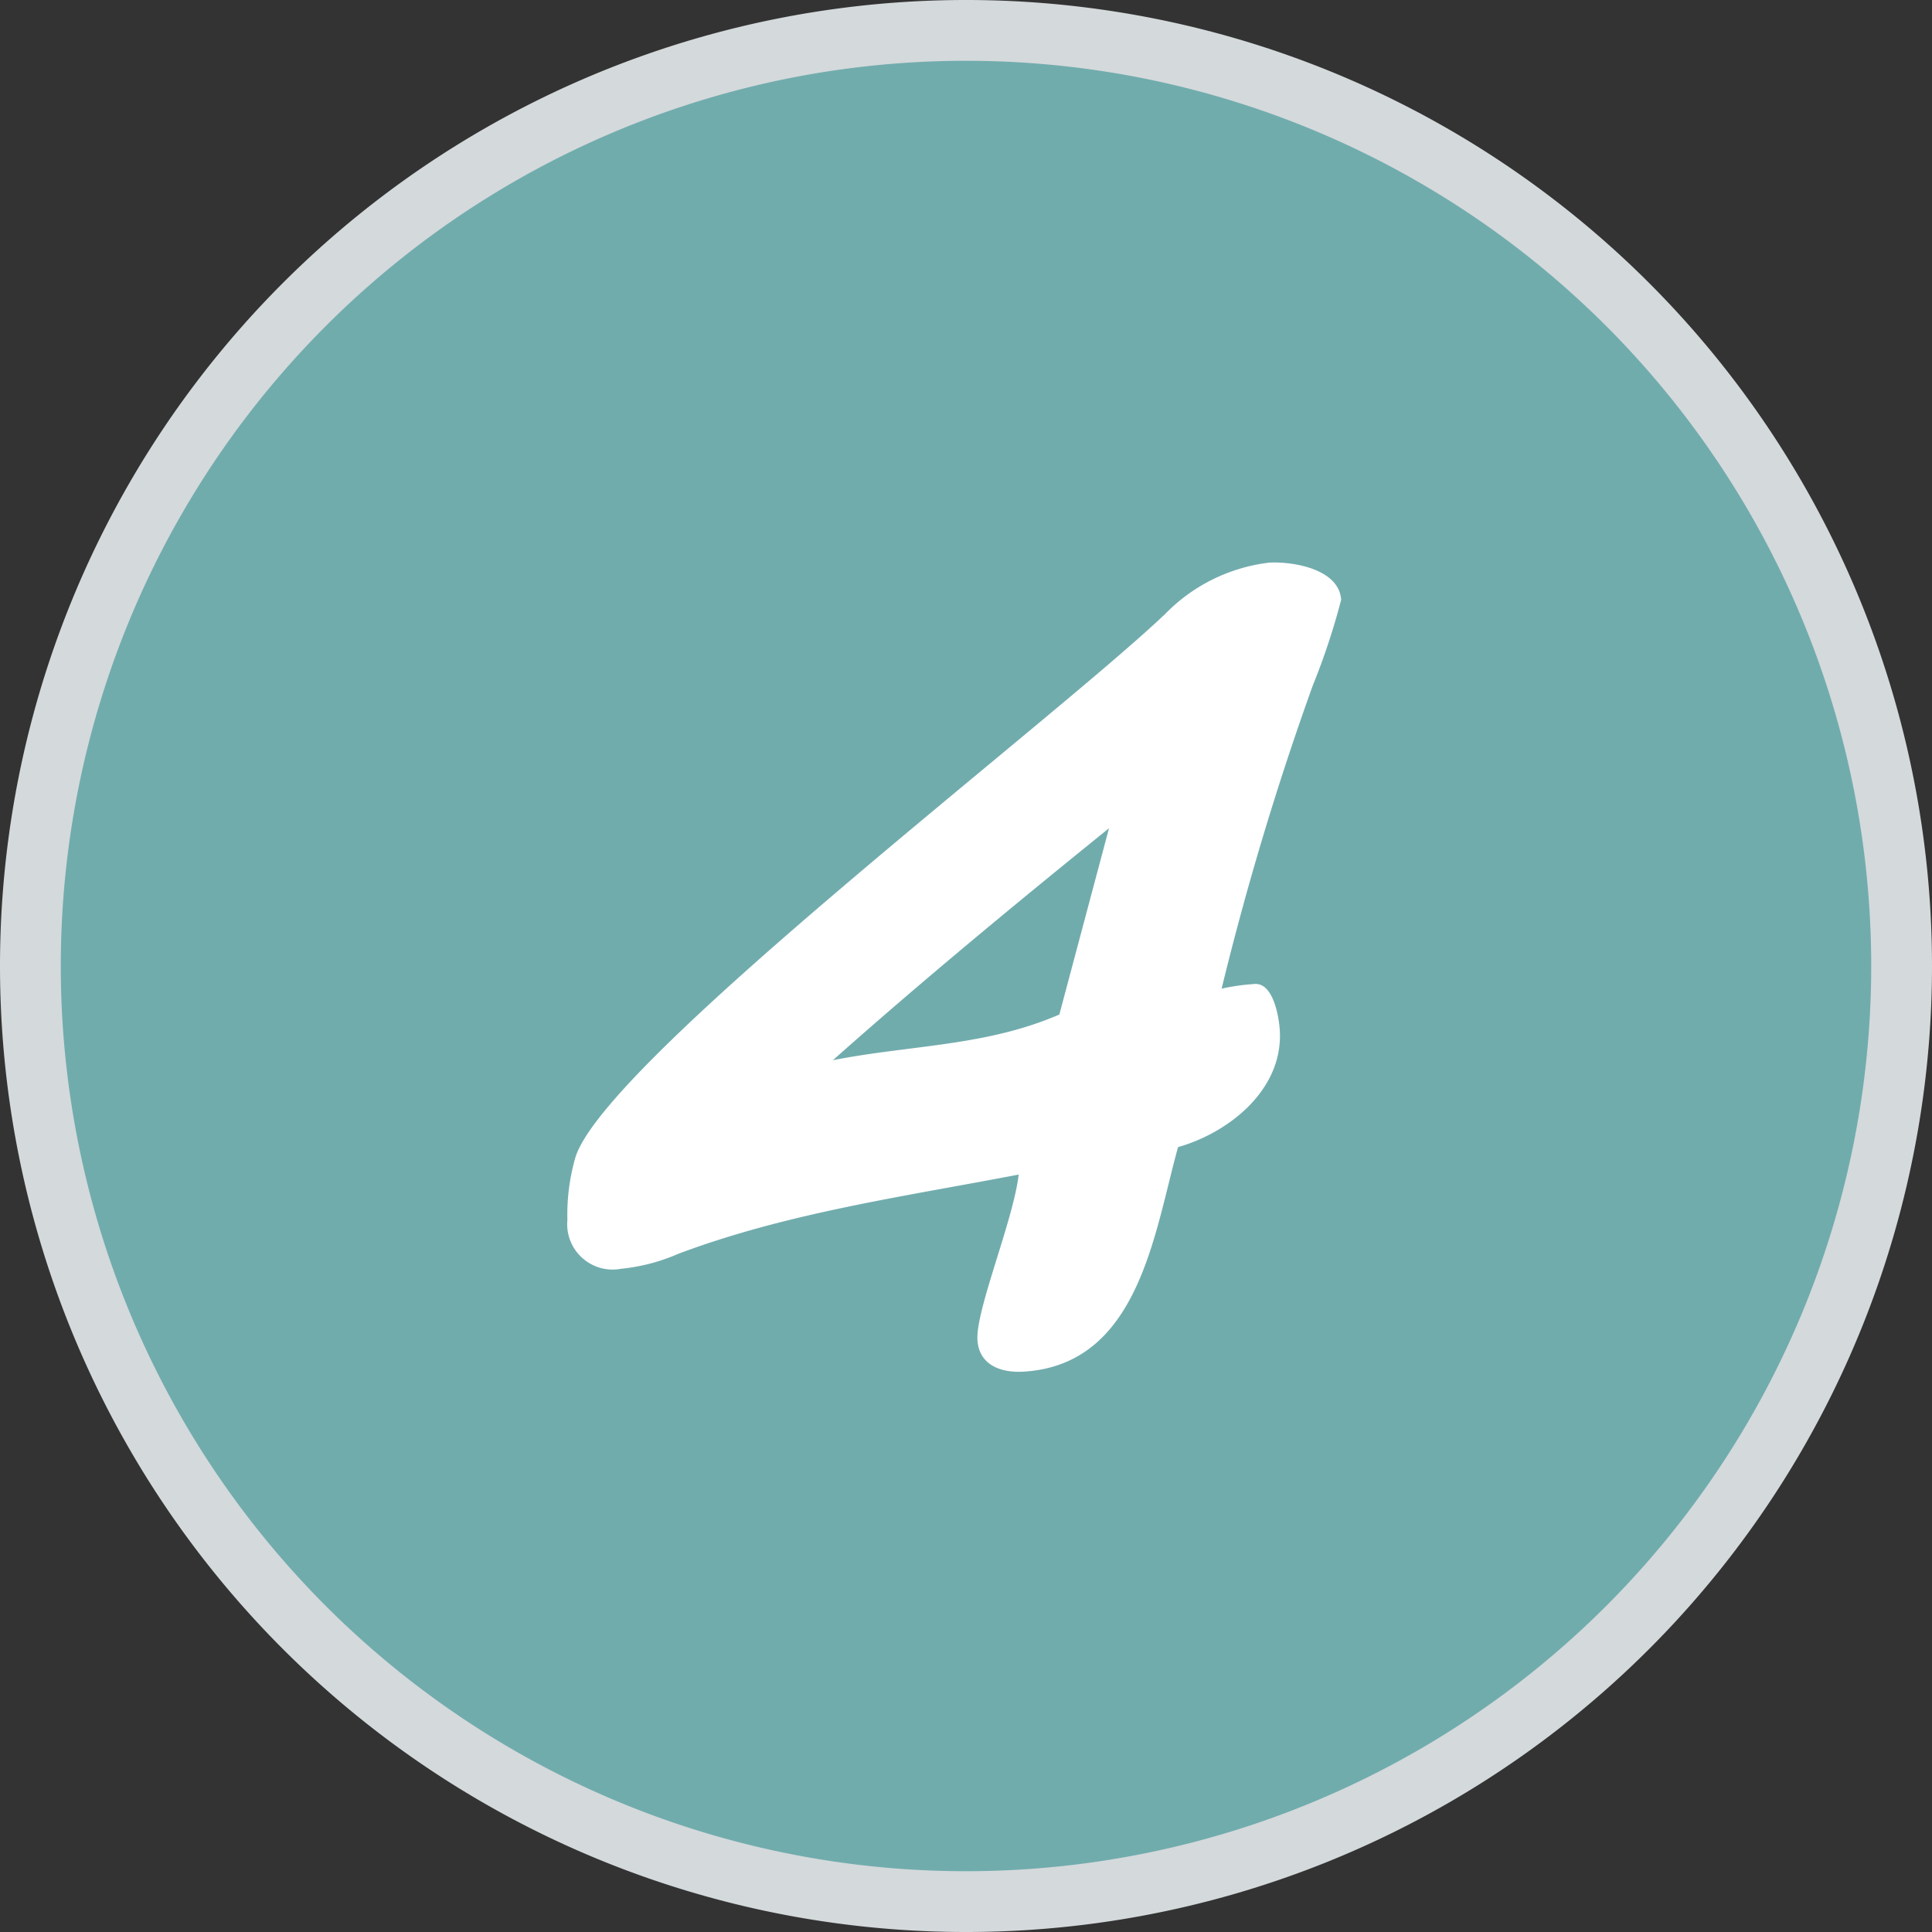
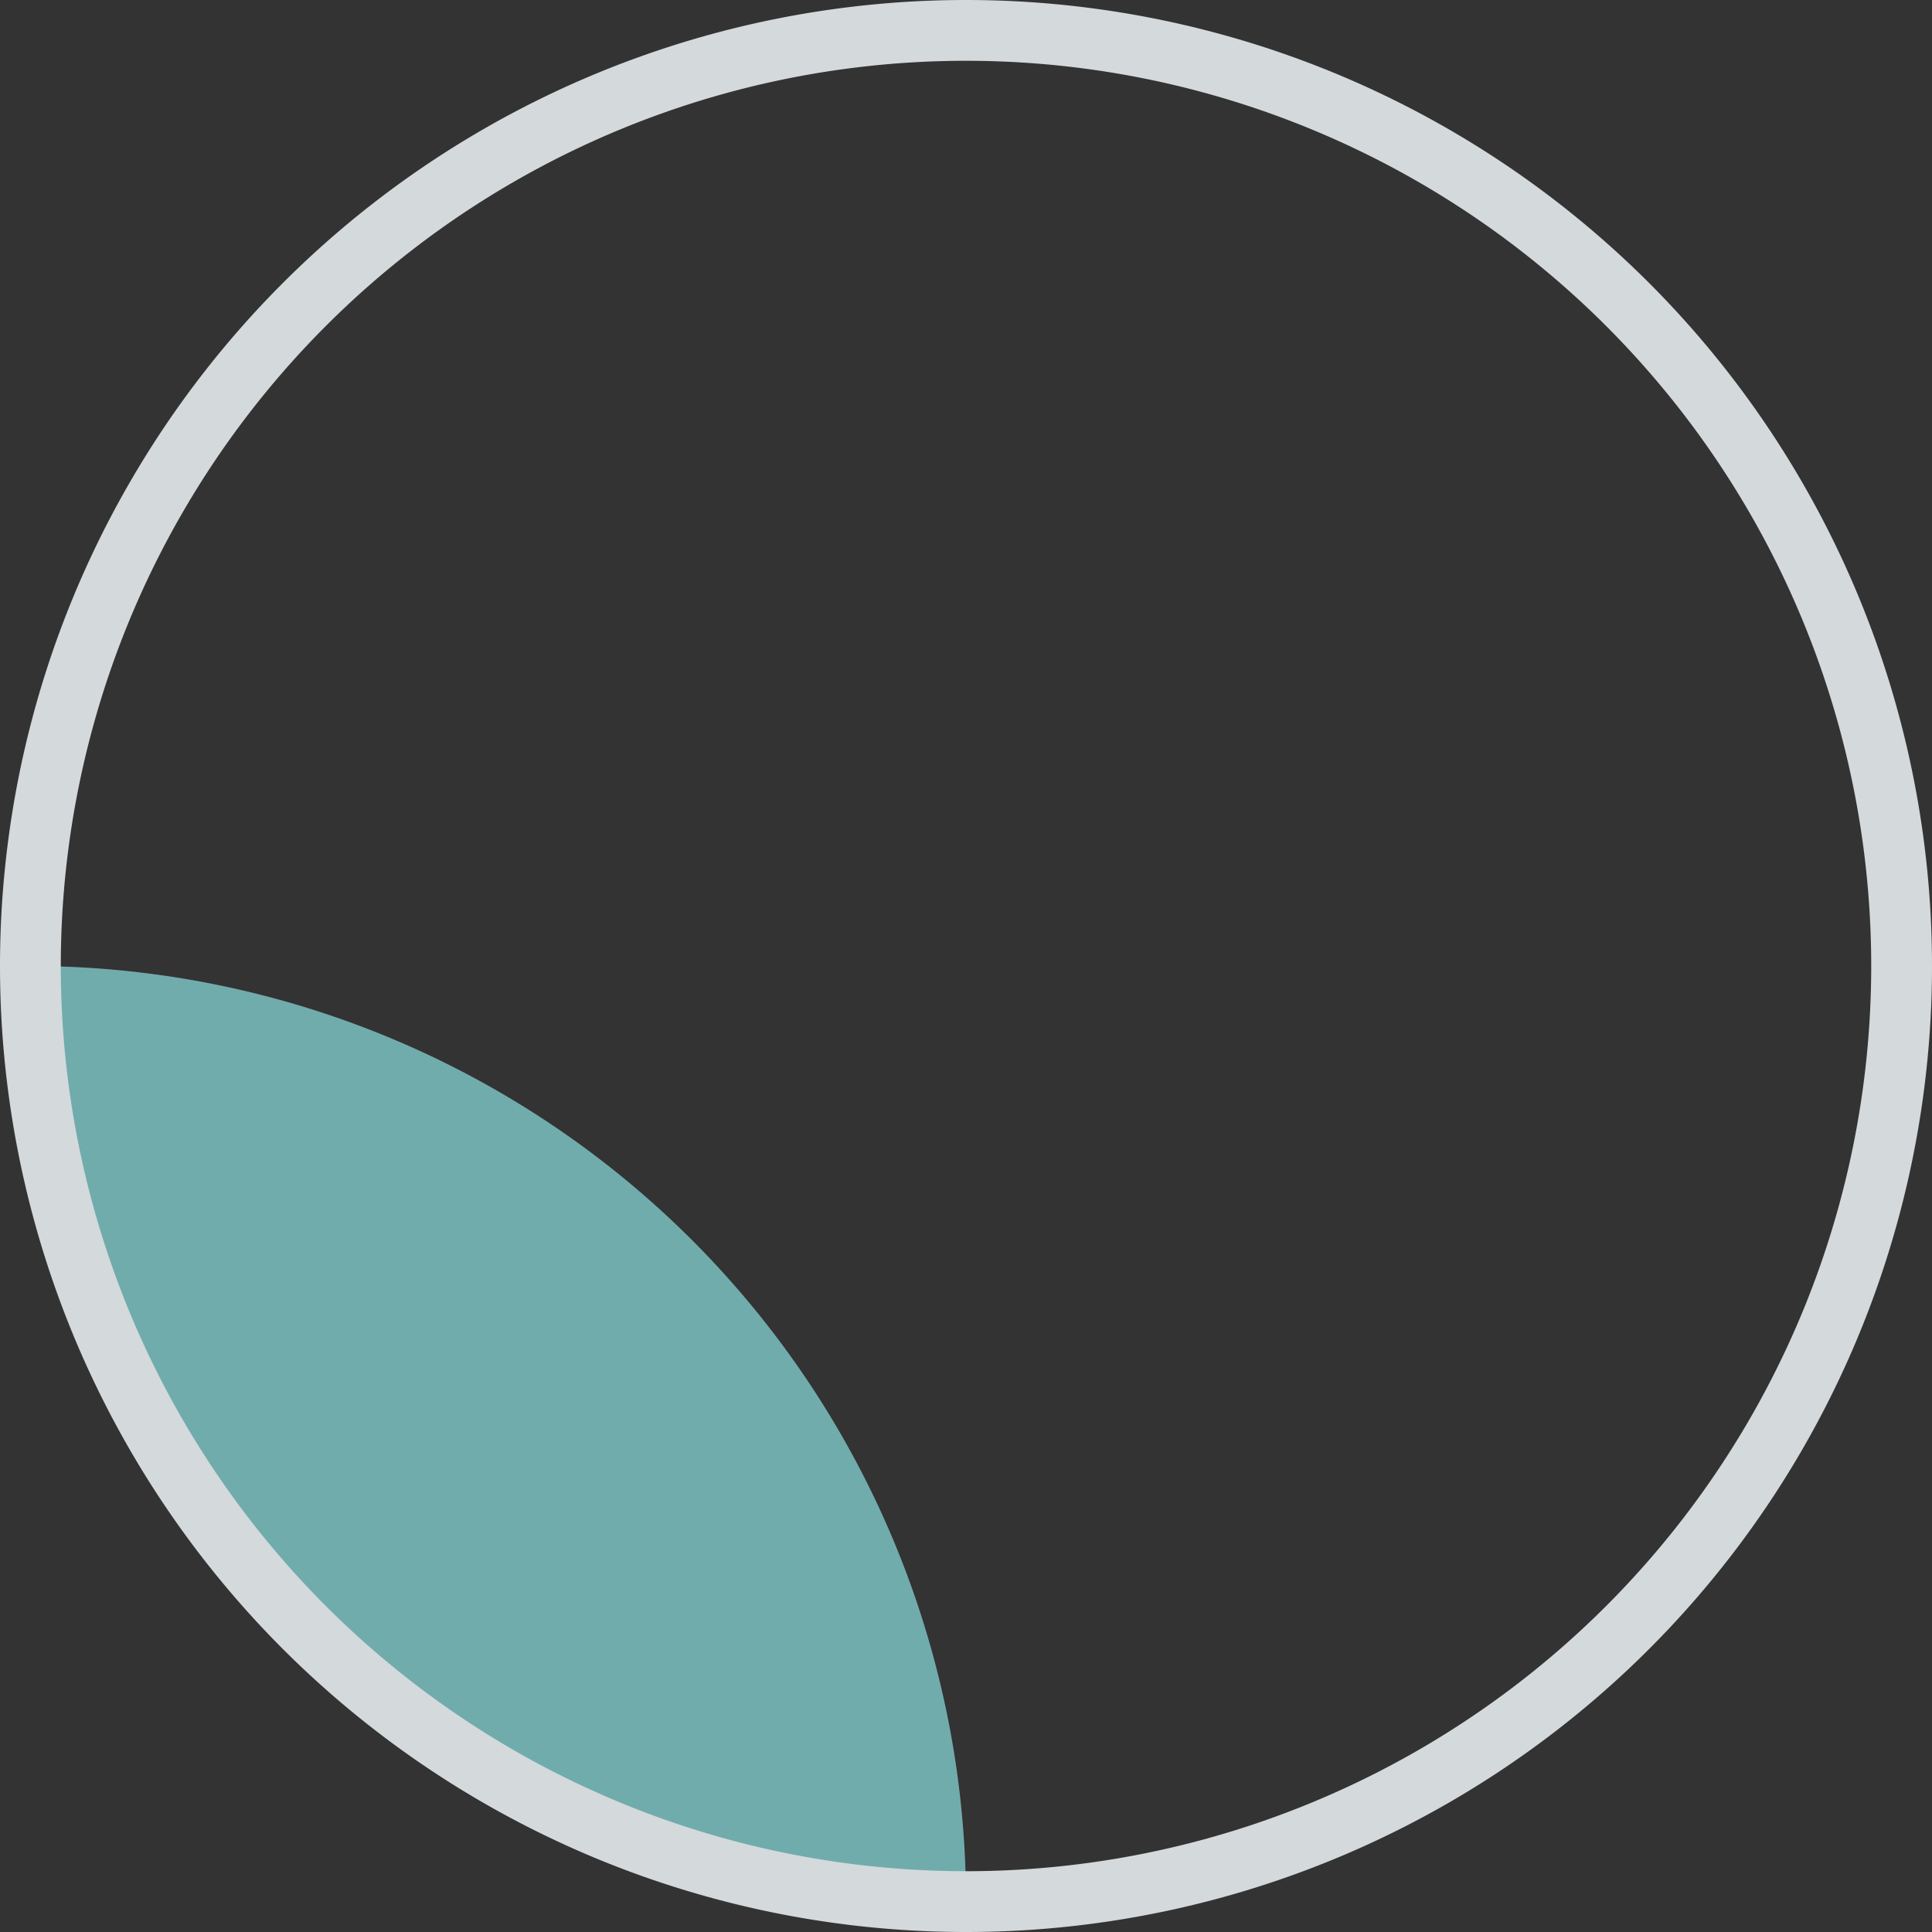
<svg xmlns="http://www.w3.org/2000/svg" width="63.56" height="63.56" viewBox="0 0 63.56 63.56">
  <rect x="0" y="0" width="63.56" height="63.56" fill="#333333" stroke="none" />
  <g id="Groupe_78" data-name="Groupe 78" transform="translate(1 1)">
-     <path id="Tracé_78" data-name="Tracé 78" d="M14.895,29.79A30.78,30.78,0,0,0,45.675-.99a30.78,30.78,0,0,0-30.78-30.78A30.78,30.78,0,0,0-15.885-.99a30.78,30.78,0,0,0,30.78,30.78" transform="translate(15.885 31.77)" fill="#71acad" />
+     <path id="Tracé_78" data-name="Tracé 78" d="M14.895,29.79a30.78,30.78,0,0,0-30.78-30.78A30.78,30.78,0,0,0-15.885-.99a30.78,30.78,0,0,0,30.78,30.78" transform="translate(15.885 31.77)" fill="#71acad" />
    <path id="Tracé_79" data-name="Tracé 79" d="M14.895,29.79A30.78,30.78,0,0,0,45.675-.99a30.78,30.78,0,0,0-30.78-30.78A30.78,30.78,0,0,0-15.885-.99,30.78,30.78,0,0,0,14.895,29.79Z" transform="translate(15.885 31.77)" fill="none" stroke="#d4d9db" stroke-width="2" />
-     <path id="Tracé_100" data-name="Tracé 100" d="M16.567,14.416c-2.471.9-4.97.7-7.528,1.046,3.11-2.441,6.307-4.767,9.533-7.063ZM26.653,1.366C26.653.349,25.141,0,24.356,0A5.718,5.718,0,0,0,20.84,1.482C16.858,4.825,1.453,15.114.378,18.166A6.8,6.8,0,0,0,0,20.171a1.494,1.494,0,0,0,1.657,1.715,6.247,6.247,0,0,0,1.918-.378C7.266,20.375,11.1,20.084,14.91,19.59c-.262,1.482-1.686,4.36-1.686,5.348,0,.843.727,1.134,1.453,1.134,3.808,0,4.563-4.3,5.522-7.063,1.715-.378,3.575-1.686,3.575-3.633,0-.436-.116-1.57-.727-1.57a7.071,7.071,0,0,0-1.1.087,98.366,98.366,0,0,1,3.6-9.766A22.751,22.751,0,0,0,26.653,1.366Z" transform="translate(16.435 18.998) rotate(-3.5)" fill="#fff" />
  </g>
</svg>